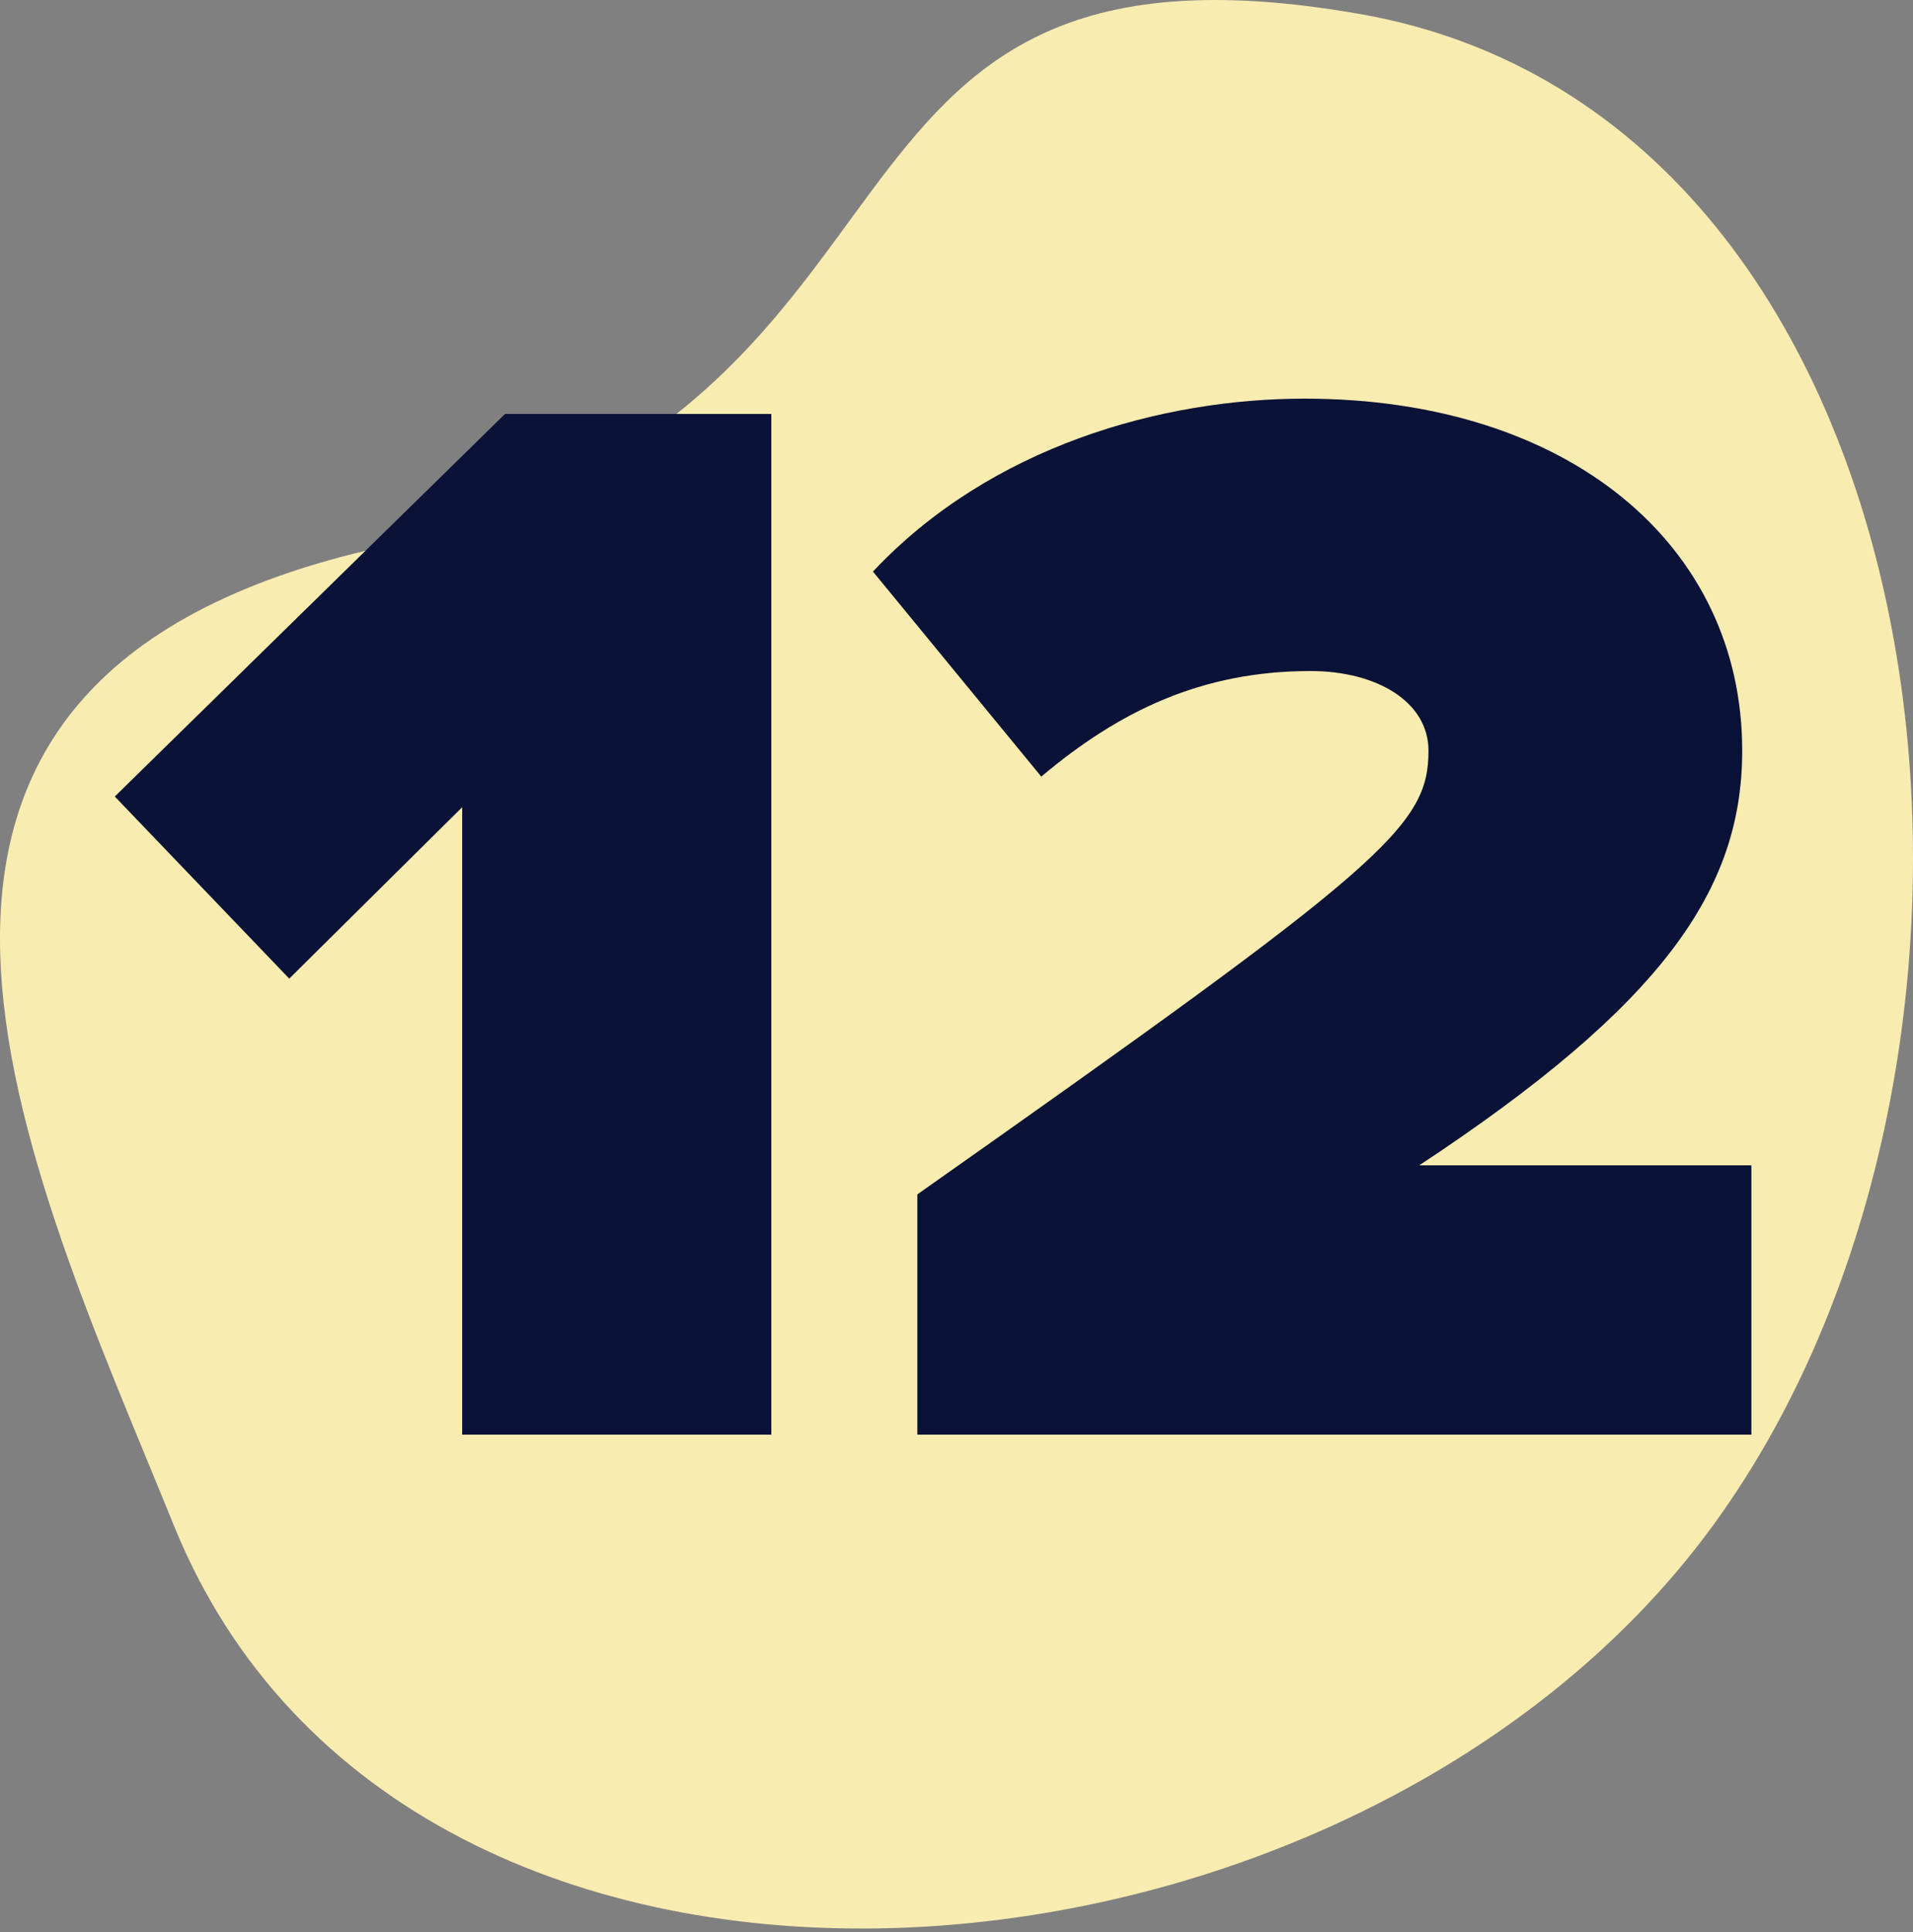
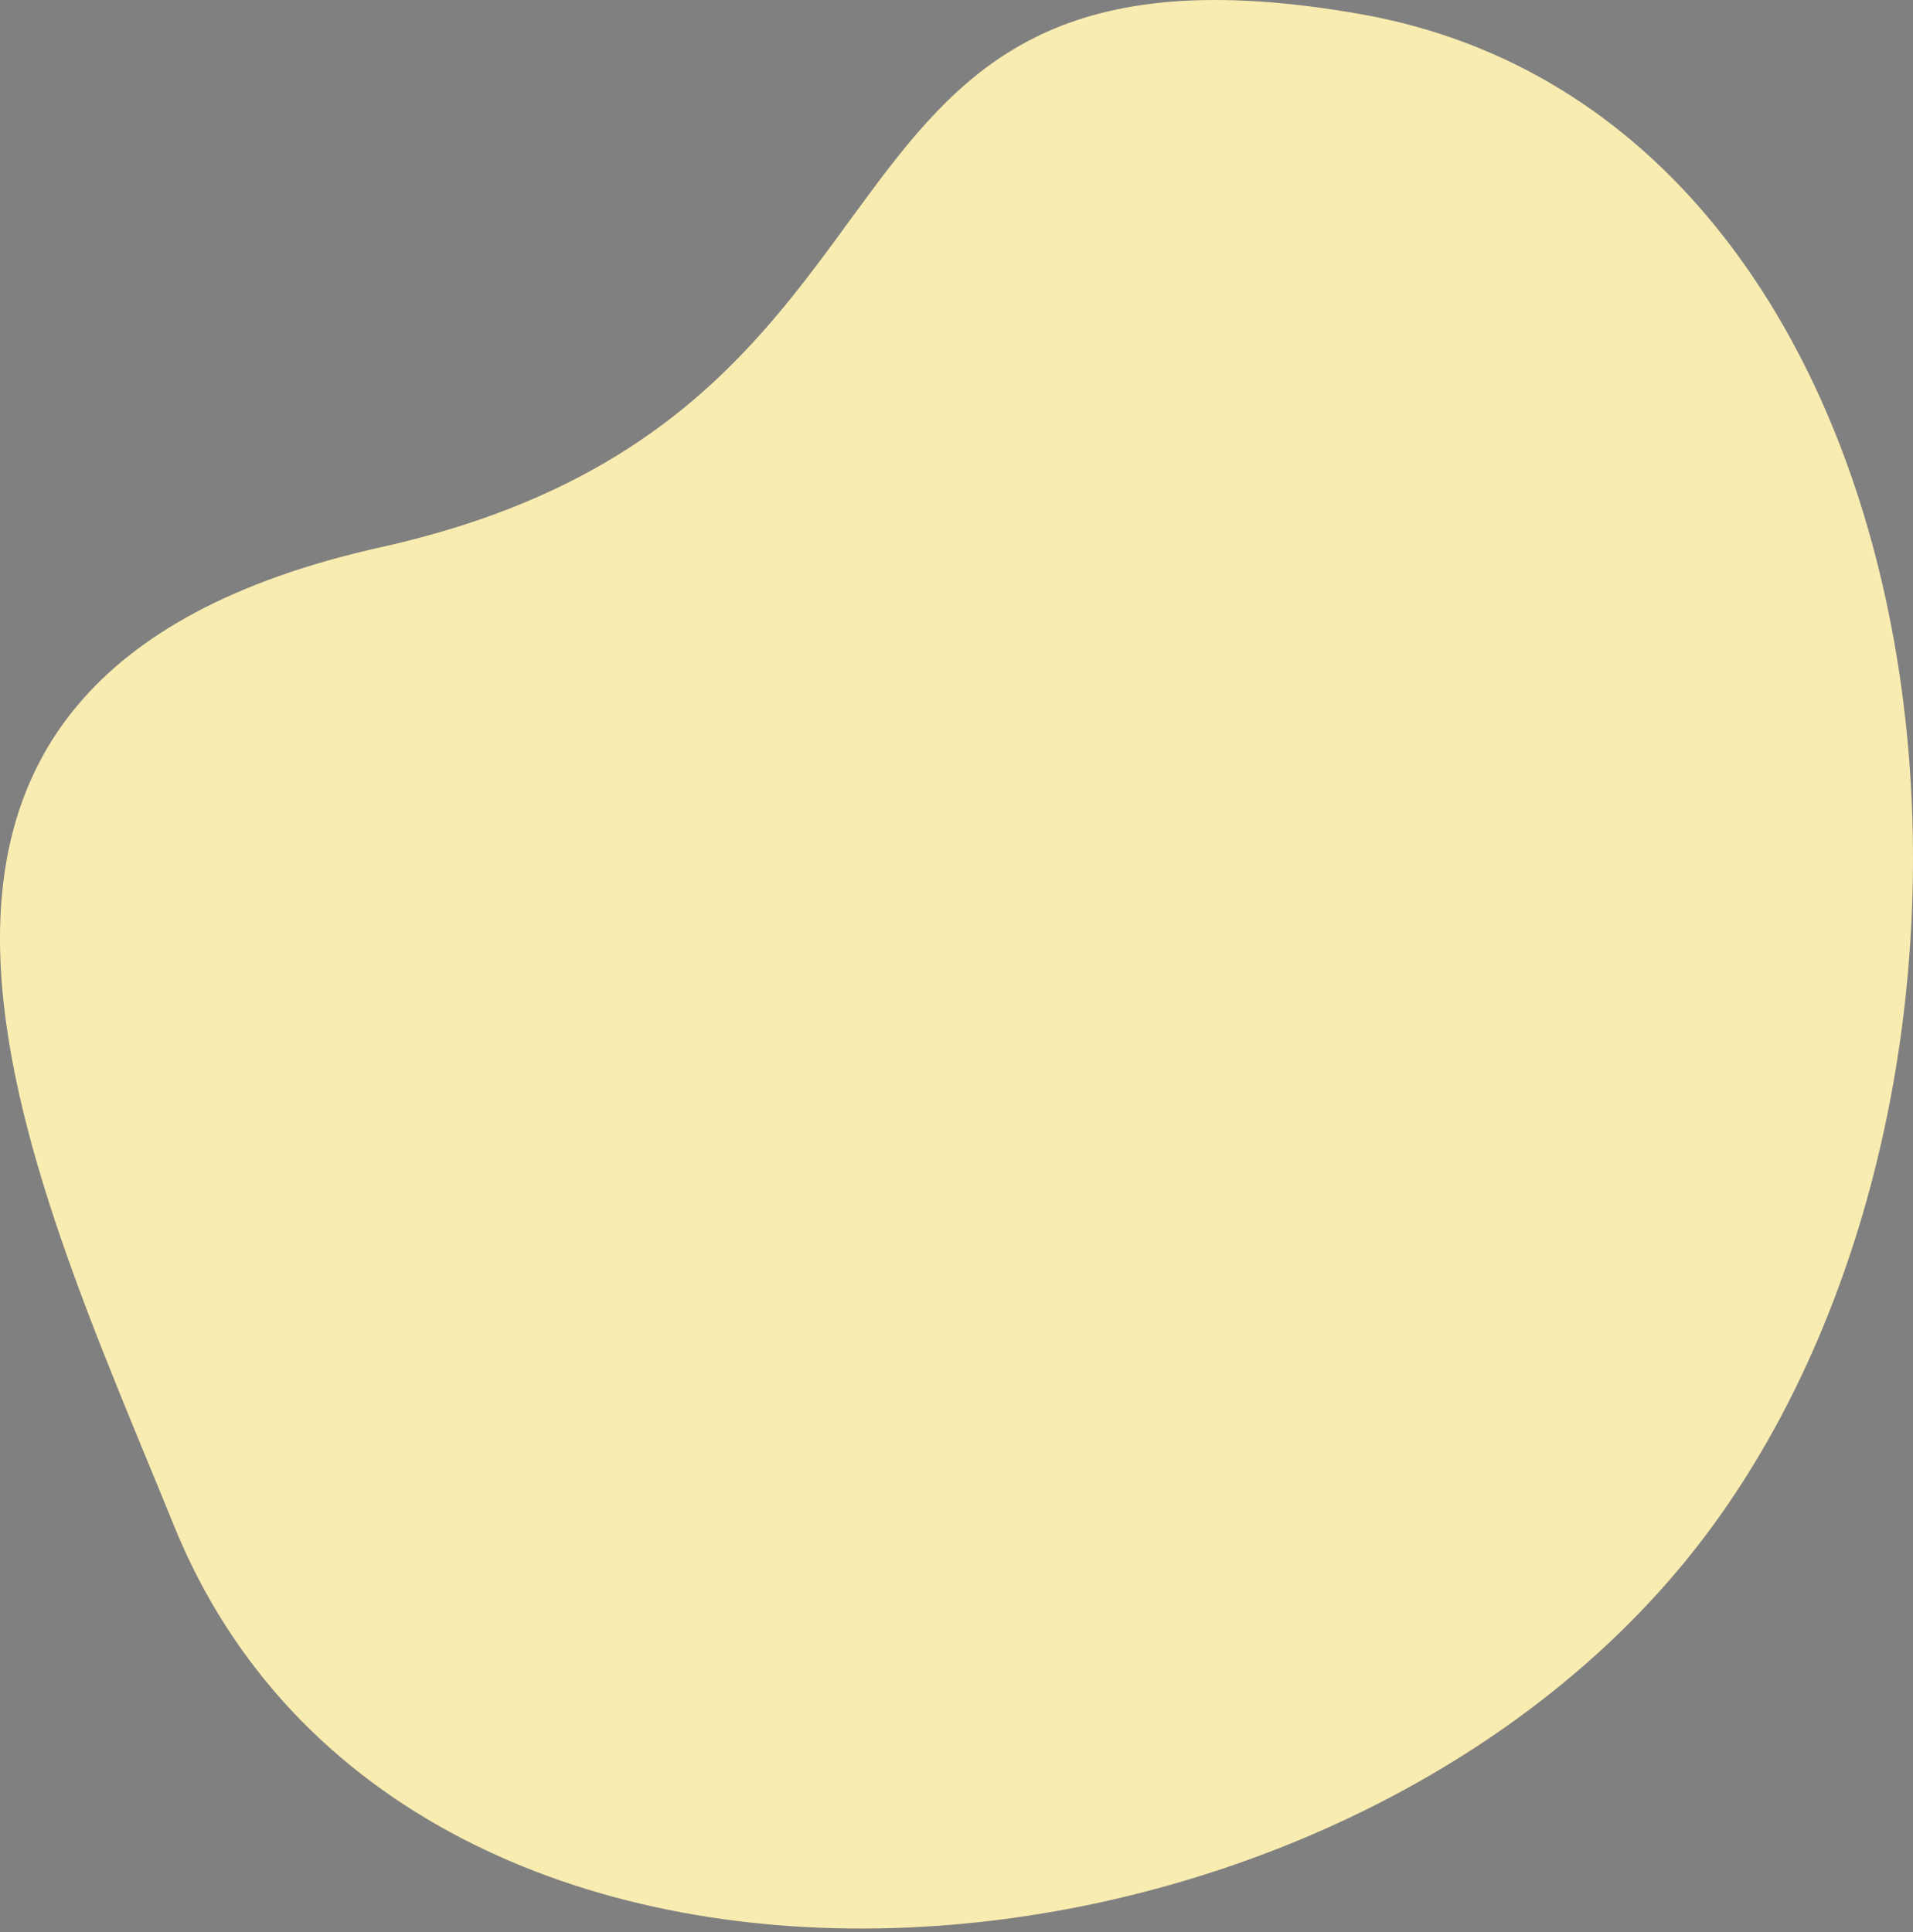
<svg xmlns="http://www.w3.org/2000/svg" width="100" height="101" viewBox="0 0 100 101" fill="none">
  <rect x="0" y="0" width="100" height="101" fill="#808080" stroke="none" />
  <path d="M9.089 79.748C21.286 109.841 70.564 105.771 89.545 79.748C107.999 54.446 102.125 6.196 71.113 0.737C40.101 -4.722 50.926 21.711 19.914 28.606C-11.098 35.502 1.45 60.902 9.089 79.748Z" fill="#F9ECB0" />
-   <path d="M40.32 75H24.16V42.2L15.12 51.16L6 41.64L26.4 21.64H40.32V75Z" fill="#0A1337" />
-   <path d="M91.552 75H47.952V62.44C72.352 45.24 74.672 43.24 74.672 39.24C74.672 36.68 71.952 35.08 68.512 35.08C62.832 35.08 58.512 37.16 54.432 40.6L45.632 29.88C51.792 23.32 60.752 20.84 68.192 20.84C82.032 20.84 91.072 28.52 91.072 39.24C91.072 46.52 86.912 52.52 74.192 60.92H91.552V75Z" fill="#0A1337" />
</svg>